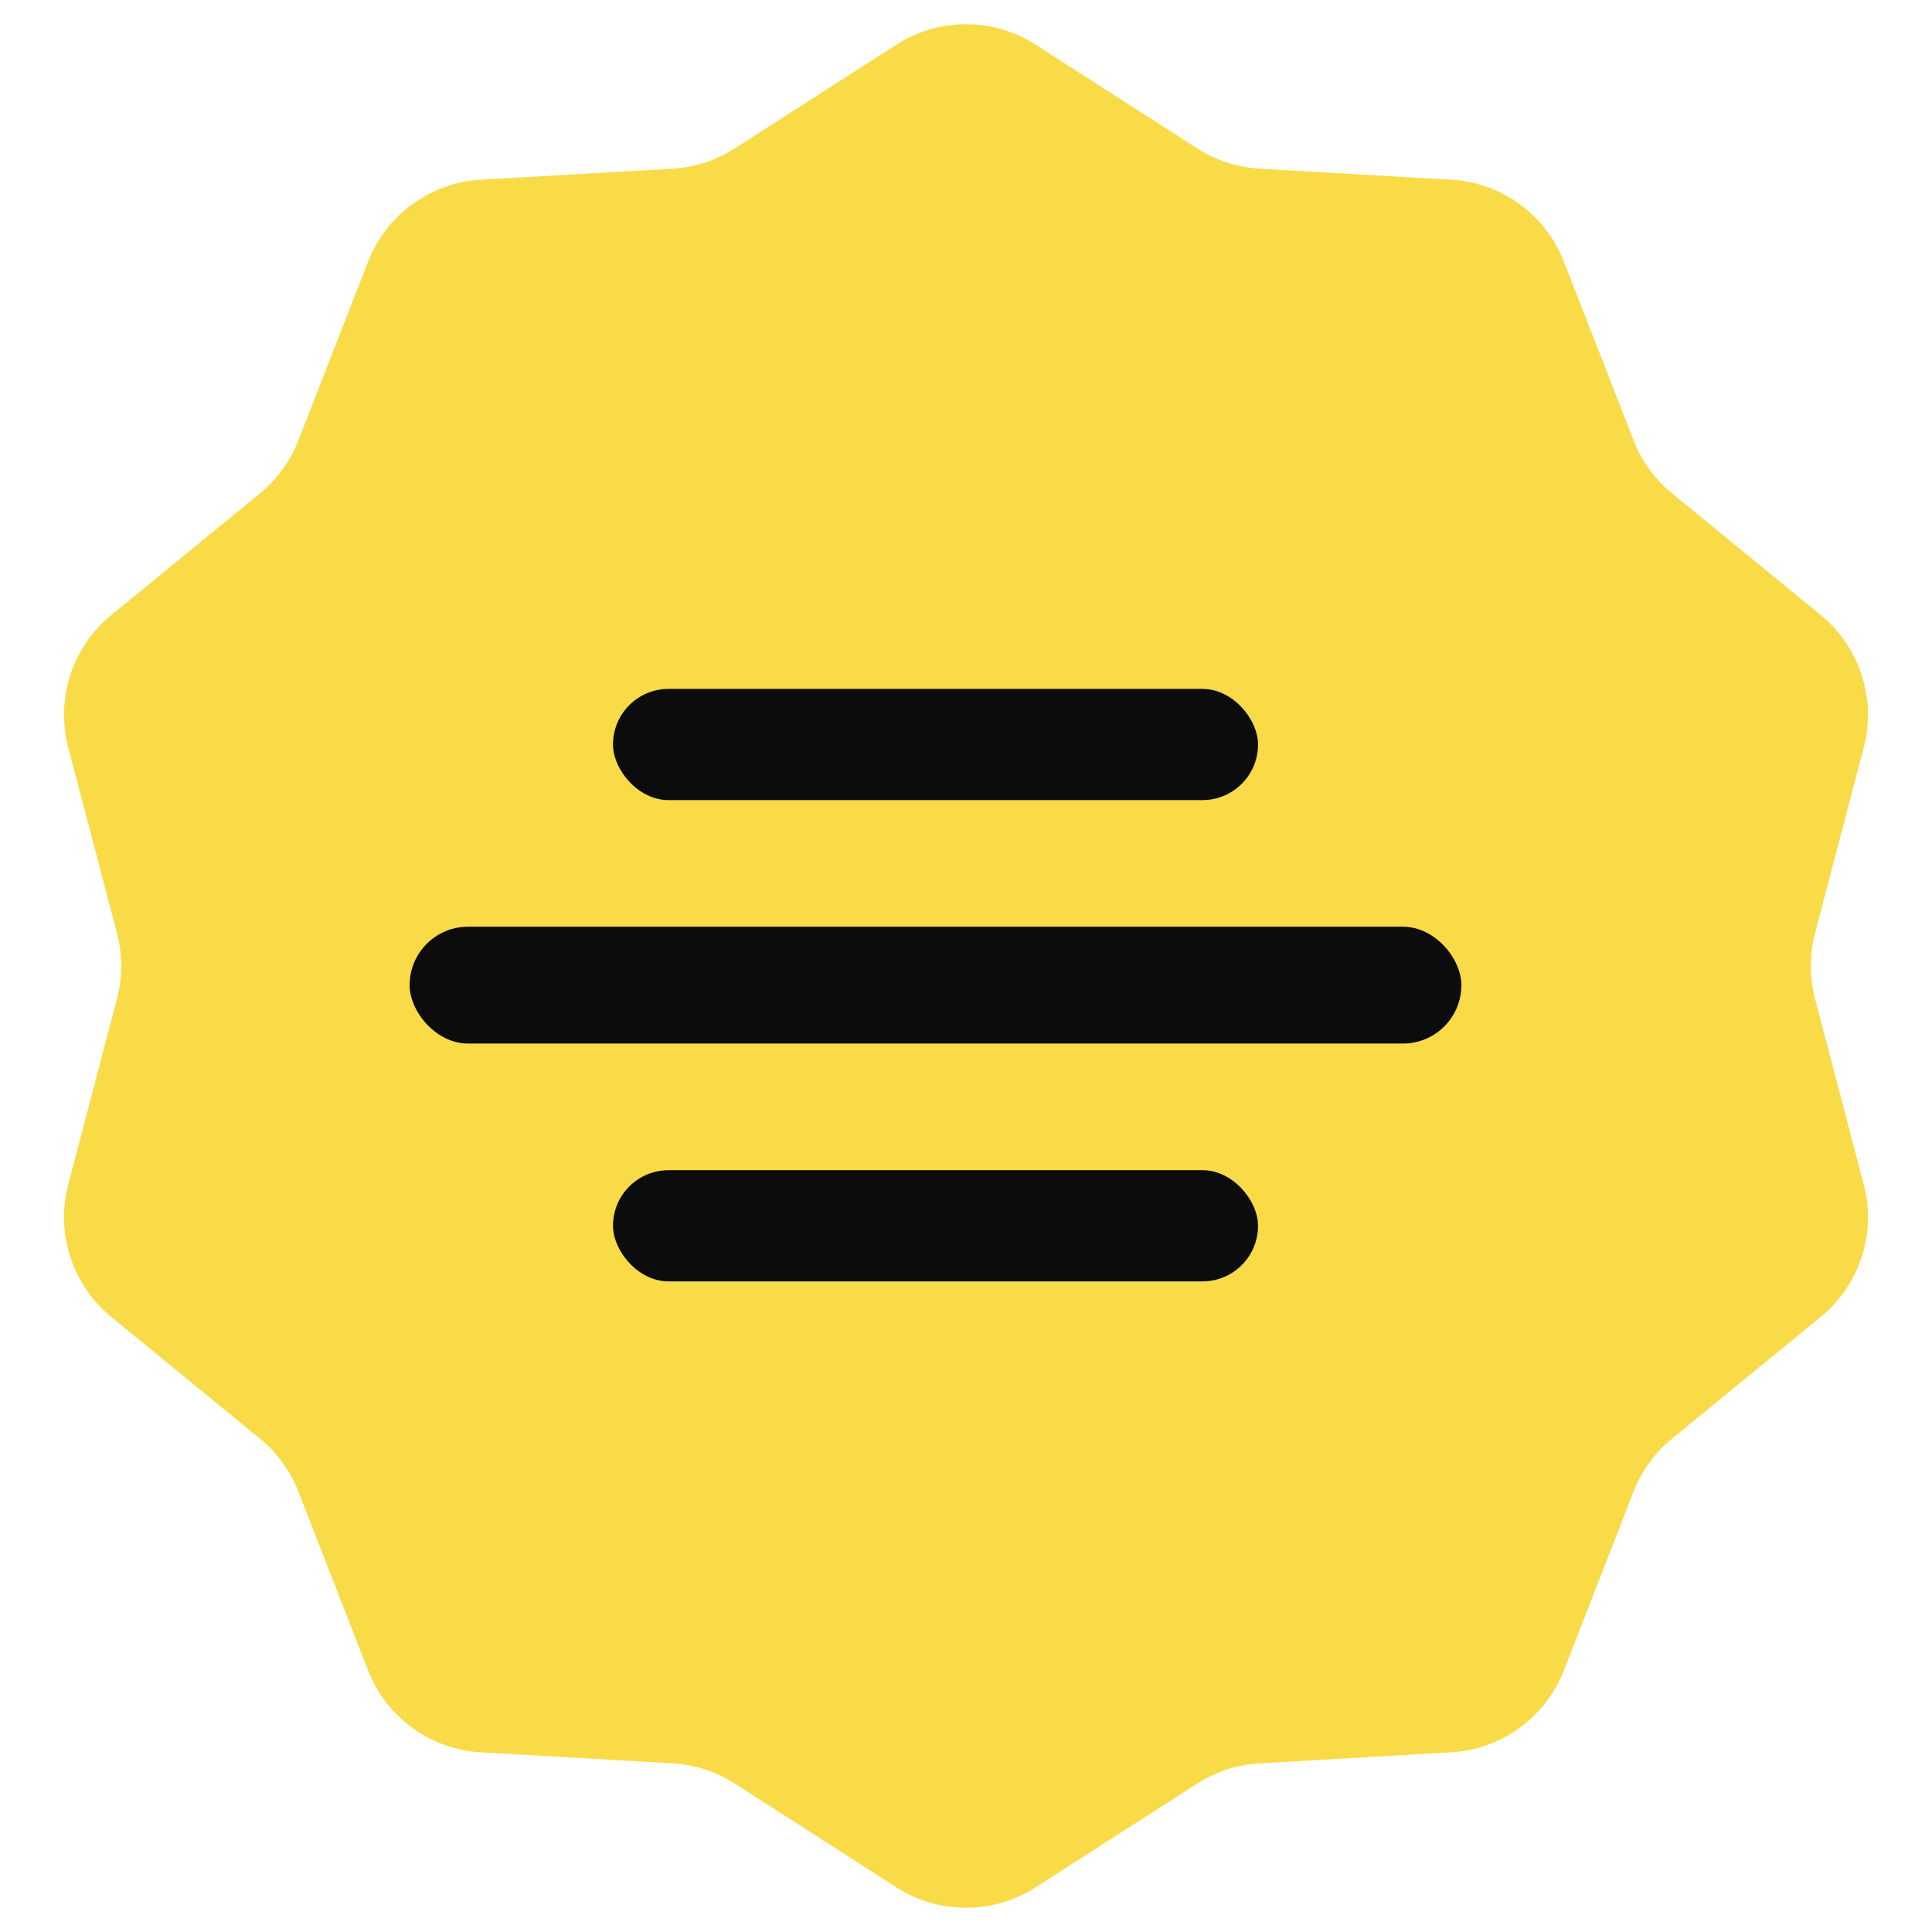
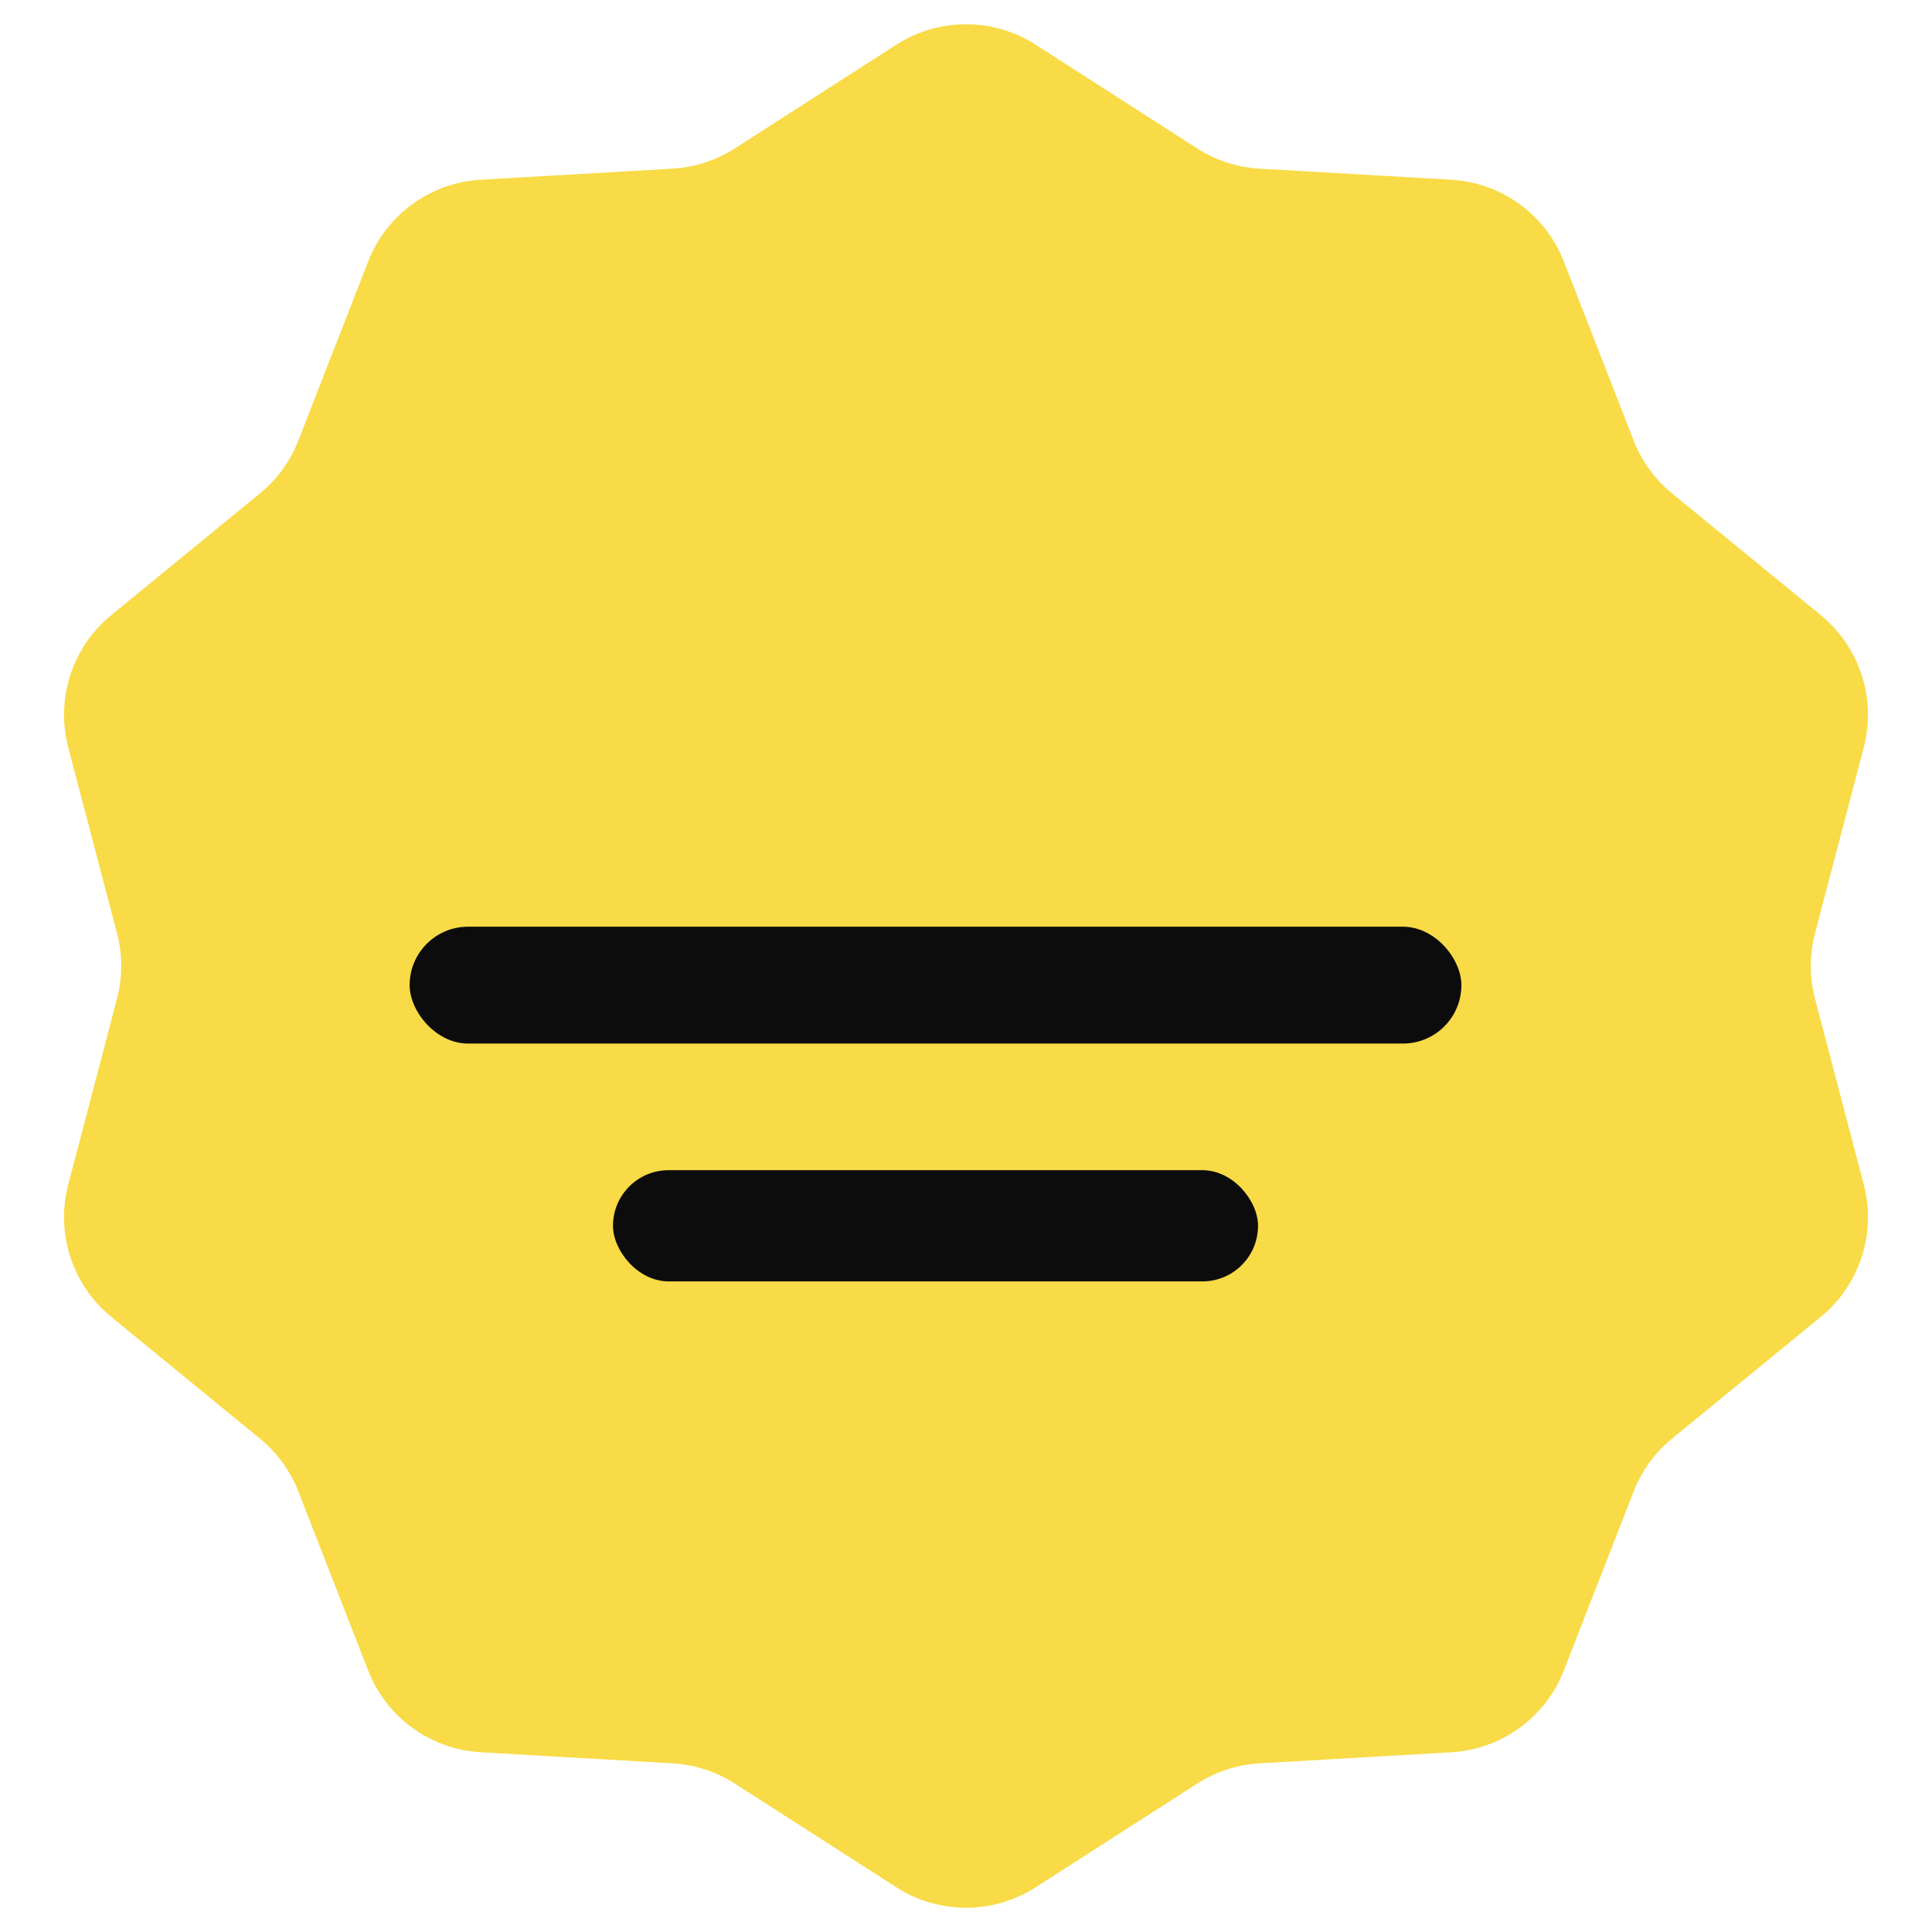
<svg xmlns="http://www.w3.org/2000/svg" width="165" height="165" viewBox="0 0 165 165" fill="none">
  <path d="M76.558 3.815C80.178 1.49 84.822 1.49 88.442 3.815L102.252 12.679C103.843 13.701 105.672 14.295 107.56 14.404L123.943 15.349C128.238 15.597 131.995 18.326 133.558 22.335L139.519 37.623C140.206 39.386 141.336 40.941 142.8 42.139L155.498 52.533C158.827 55.259 160.262 59.675 159.171 63.836L155.007 79.709C154.527 81.539 154.527 83.461 155.007 85.291L159.171 101.164C160.262 105.325 158.827 109.741 155.498 112.467L142.8 122.861C141.336 124.059 140.206 125.614 139.519 127.376L133.558 142.665C131.995 146.674 128.238 149.403 123.943 149.651L107.56 150.596C105.672 150.705 103.843 151.299 102.252 152.321L88.442 161.185C84.822 163.51 80.178 163.51 76.558 161.185L62.748 152.321C61.157 151.299 59.328 150.705 57.44 150.596L41.057 149.651C36.762 149.403 33.005 146.674 31.442 142.665L25.481 127.377C24.794 125.614 23.664 124.059 22.2 122.861L9.502 112.467C6.173 109.741 4.738 105.325 5.829 101.164L9.993 85.291C10.473 83.461 10.473 81.539 9.993 79.709L5.829 63.836C4.738 59.675 6.173 55.259 9.502 52.533L22.2 42.139C23.664 40.941 24.794 39.386 25.481 37.623L31.442 22.335C33.005 18.326 36.762 15.597 41.057 15.349L57.44 14.404C59.328 14.295 61.157 13.701 62.748 12.679L76.558 3.815Z" fill="#F8DB46" />
  <rect width="82.319" height="61.739" transform="translate(38.738 53.266)" fill="#F8DB46" />
-   <rect x="52.352" y="58.834" width="55.088" height="9.498" rx="4.749" fill="#0C0C0D" />
  <rect x="34.984" y="79.144" width="89.824" height="9.98" rx="4.99" fill="#0C0C0D" />
  <rect x="52.352" y="99.938" width="55.088" height="9.498" rx="4.749" fill="#0C0C0D" />
</svg>